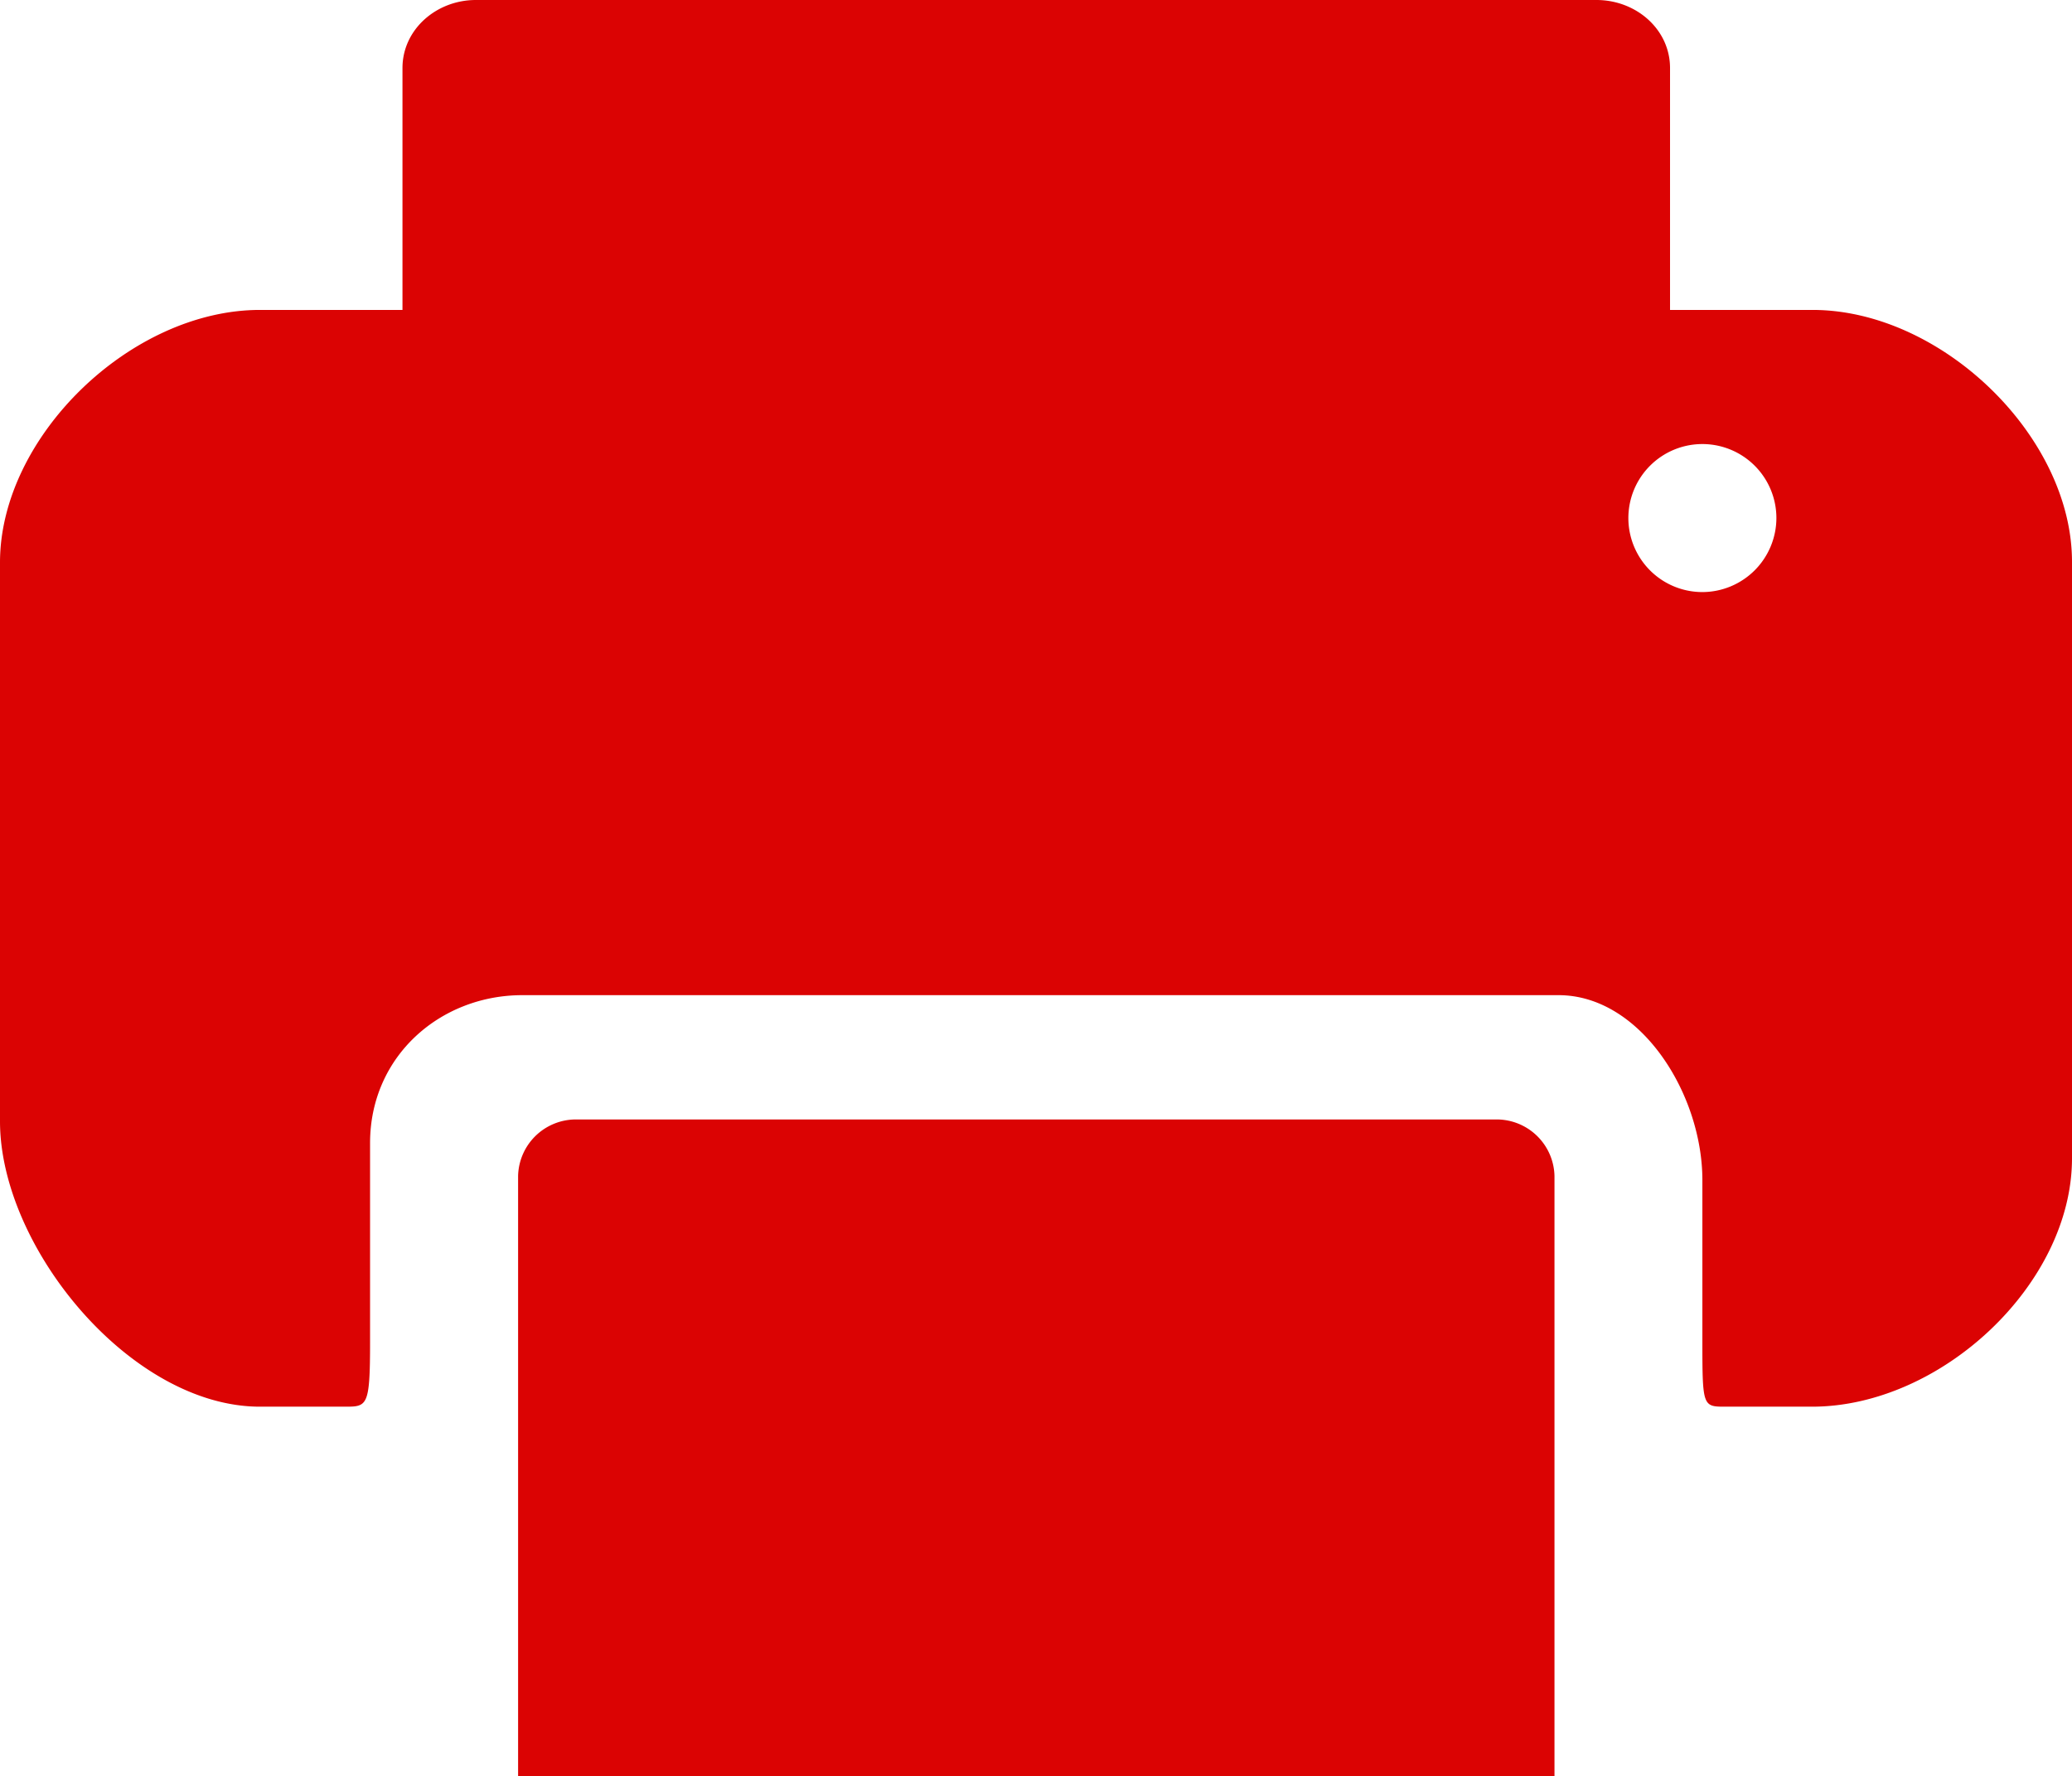
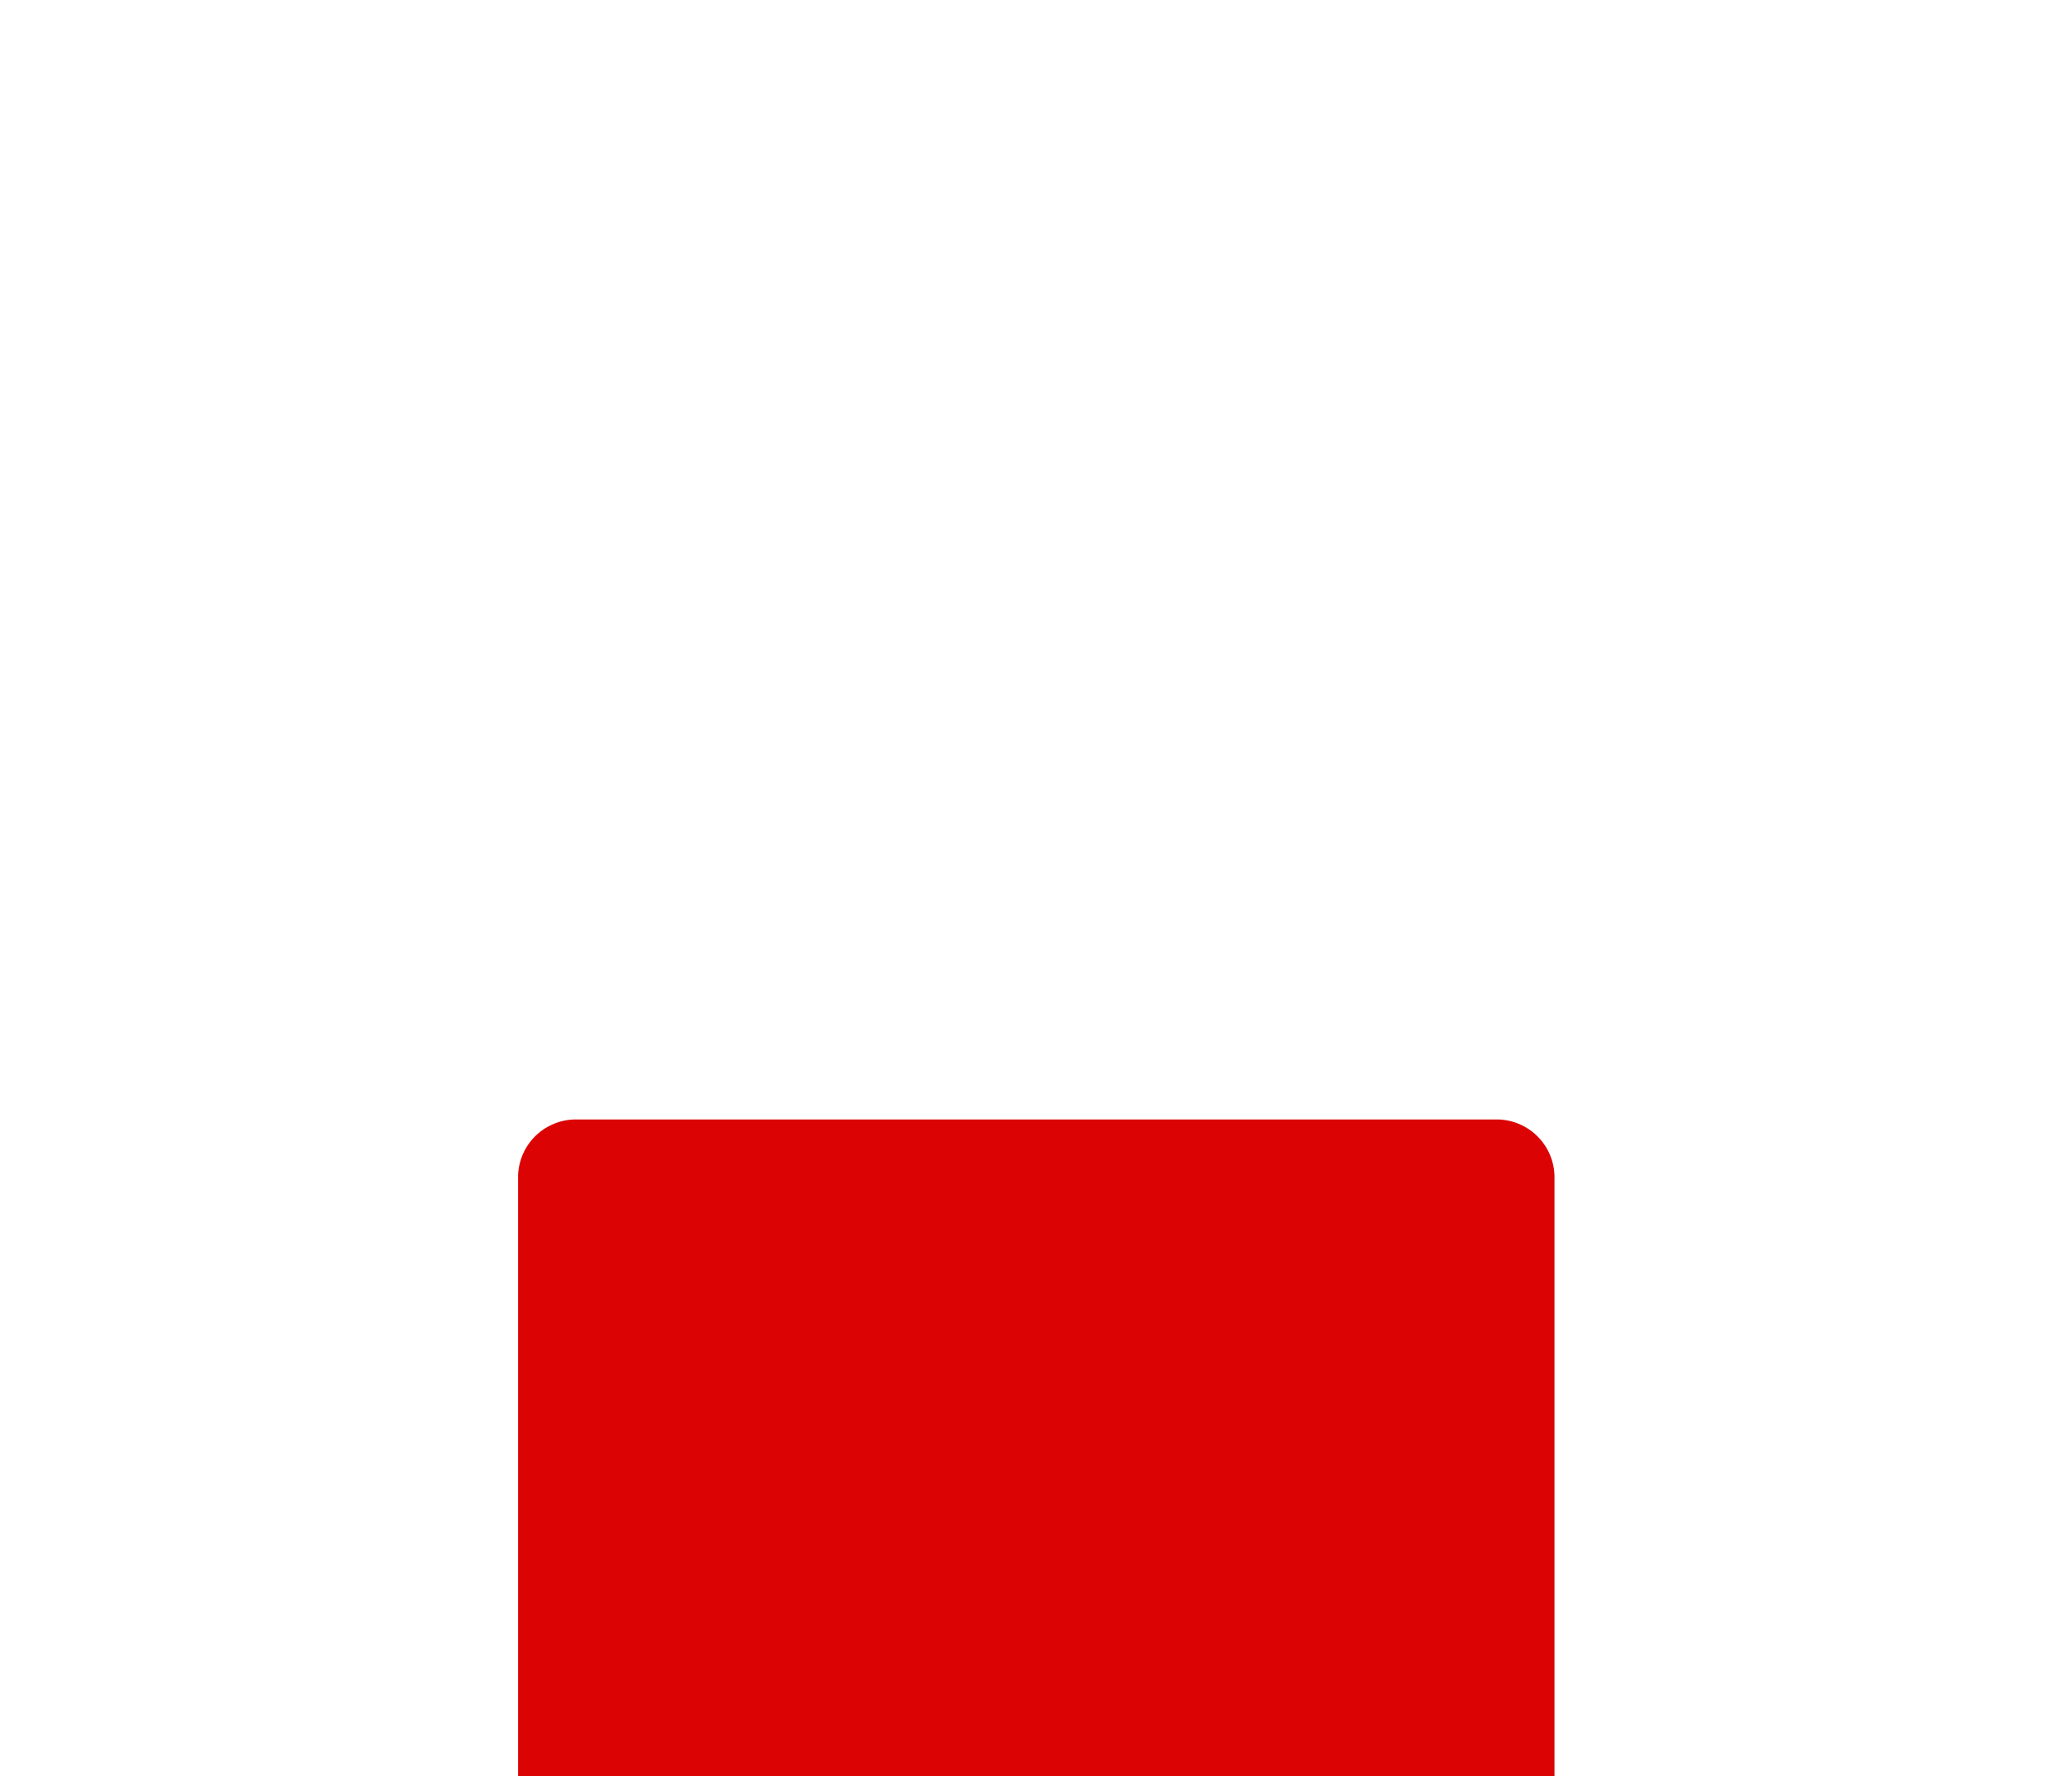
<svg xmlns="http://www.w3.org/2000/svg" viewBox="0 0 322.22 276.25">
  <defs>
    <style>.cls-1{fill:#db0303;}</style>
  </defs>
  <g id="Capa_2" data-name="Capa 2">
    <g id="Capa_1-2" data-name="Capa 1">
      <path class="cls-1" d="M234.74,276.25h7V182.87a9,9,0,0,0-8.92-8.77H89.49a9,9,0,0,0-8.92,8.77v93.38H234.74Z" />
-       <path class="cls-1" d="M281.87,48.2H259.71V10.58c0-6-5.25-10.58-11.44-10.58H74C67.84,0,62.59,4.6,62.59,10.58V48.2H40.43C20.36,48.2,0,67.91,0,87.48v86.91C0,194,20.36,218.77,40.43,218.77H53.6c3.52,0,3.95,0,3.95-10.07V177.77c0-13.53,10.94-23,23.67-23H242.37c12.73,0,22.37,15.32,22.37,28.77V208.7c0,10.07.08,10.07,3.6,10.07h13.45c20.08,0,40.43-19.06,40.43-38.63V87.48C322.3,67.91,301.94,48.2,281.87,48.2ZM264.74,92.08a11.51,11.51,0,1,1,11.51-11.51A11.54,11.54,0,0,1,264.74,92.08Z" />
    </g>
  </g>
</svg>